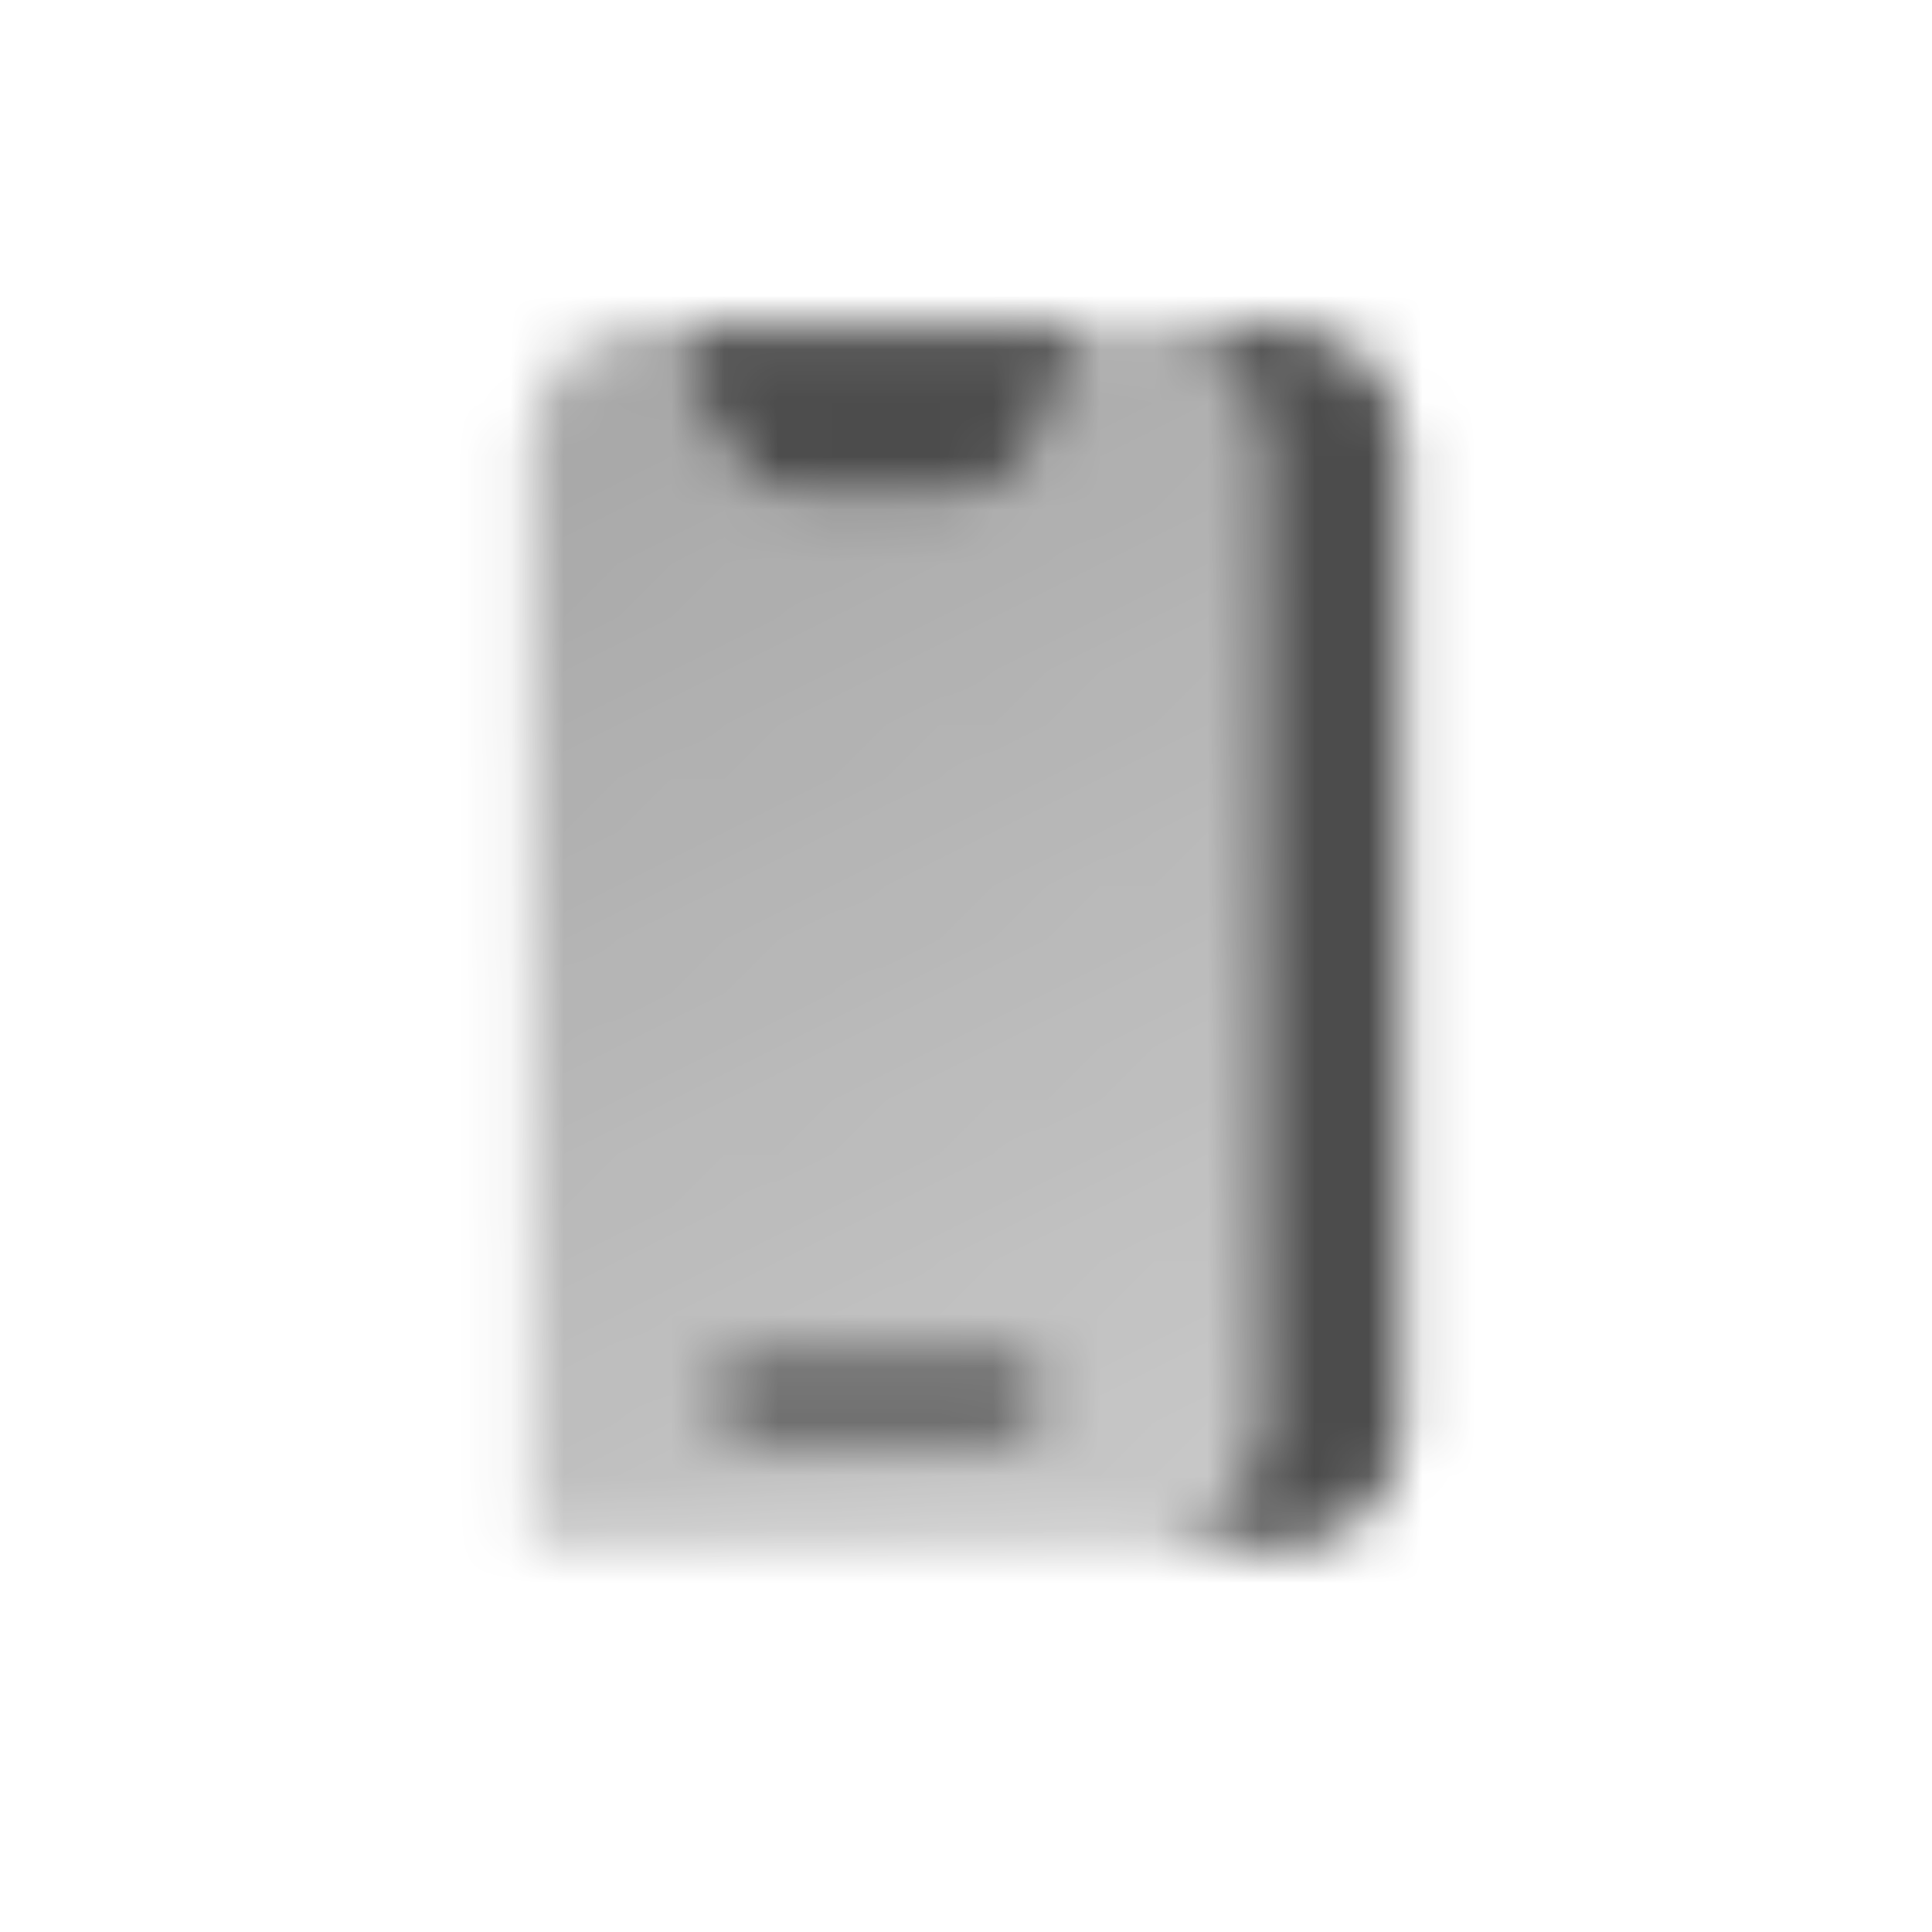
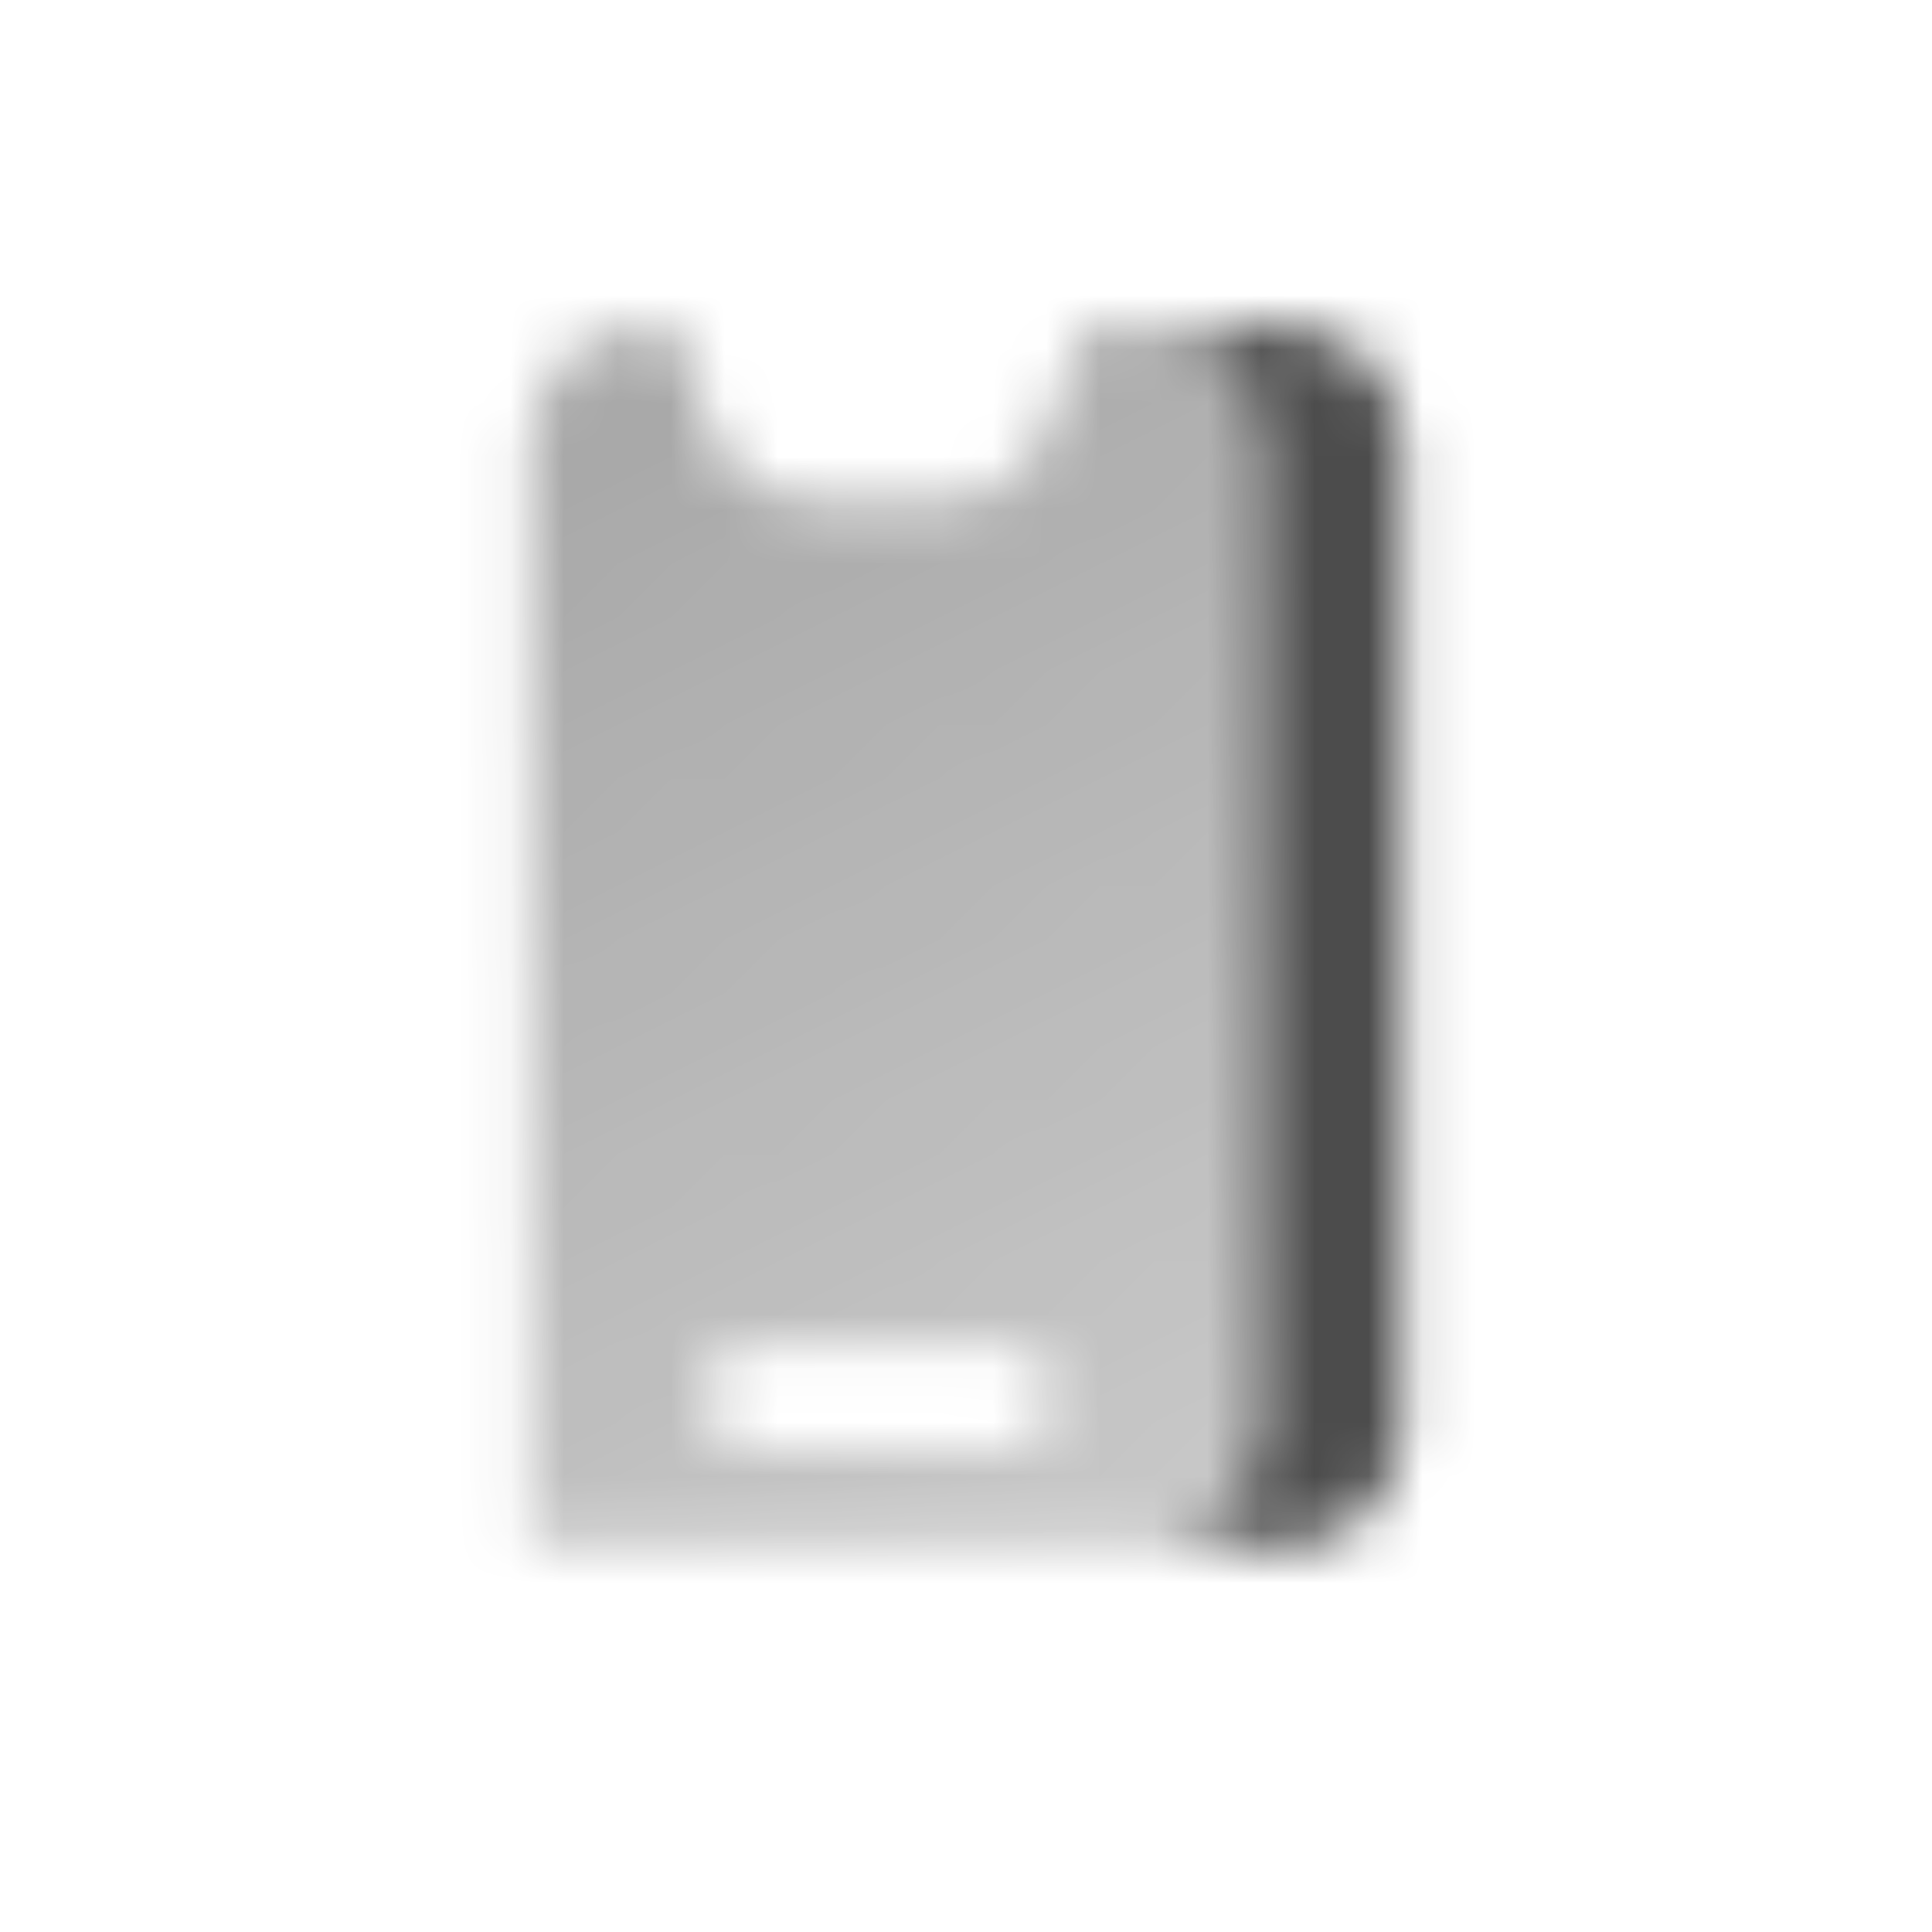
<svg xmlns="http://www.w3.org/2000/svg" width="36" height="36" viewBox="0 0 36 36" fill="none">
  <mask id="mask0_9_5885" style="mask-type:alpha" maskUnits="userSpaceOnUse" x="5" y="5" width="26" height="26">
    <path fill-rule="evenodd" clip-rule="evenodd" d="M21.25 28.833H23.958C25.155 28.833 26.125 27.863 26.125 26.667V8.25C26.125 7.053 25.155 6.083 23.958 6.083H21.25C22.447 6.083 23.417 7.053 23.417 8.25V26.667C23.417 27.863 22.447 28.833 21.25 28.833Z" fill="black" />
-     <path d="M12.584 6.083H20.167L19.577 7.852C19.282 8.737 18.454 9.333 17.522 9.333H15.229C14.296 9.333 13.468 8.737 13.173 7.852L12.584 6.083Z" fill="black" />
-     <path opacity="0.8" d="M14.1 25.042C13.562 25.042 13.125 25.478 13.125 26.017C13.125 26.555 13.562 26.992 14.1 26.992H18.65C19.189 26.992 19.625 26.555 19.625 26.017C19.625 25.478 19.189 25.042 18.65 25.042H14.1Z" fill="black" />
    <path fill-rule="evenodd" clip-rule="evenodd" d="M9.875 8.25C9.875 7.053 10.845 6.083 12.042 6.083H12.583L13.173 7.852C13.468 8.737 14.296 9.333 15.228 9.333H17.522C18.454 9.333 19.282 8.737 19.577 7.852L20.167 6.083H21.25C22.447 6.083 23.417 7.053 23.417 8.25V26.667C23.417 27.863 22.447 28.833 21.25 28.833H9.875V8.25ZM14.1 25.042C13.562 25.042 13.125 25.478 13.125 26.017C13.125 26.555 13.562 26.992 14.1 26.992H18.65C19.189 26.992 19.625 26.555 19.625 26.017C19.625 25.478 19.189 25.042 18.65 25.042H14.1Z" fill="url(#paint0_linear_9_5885)" />
  </mask>
  <g mask="url(#mask0_9_5885)">
    <path d="M5 5H31V31H5V5Z" fill="black" fill-opacity="0.7" />
  </g>
  <defs>
    <linearGradient id="paint0_linear_9_5885" x1="10.842" y1="6.083" x2="23.322" y2="28.885" gradientUnits="userSpaceOnUse">
      <stop stop-opacity="0.5" />
      <stop offset="1" stop-opacity="0.3" />
    </linearGradient>
  </defs>
</svg>